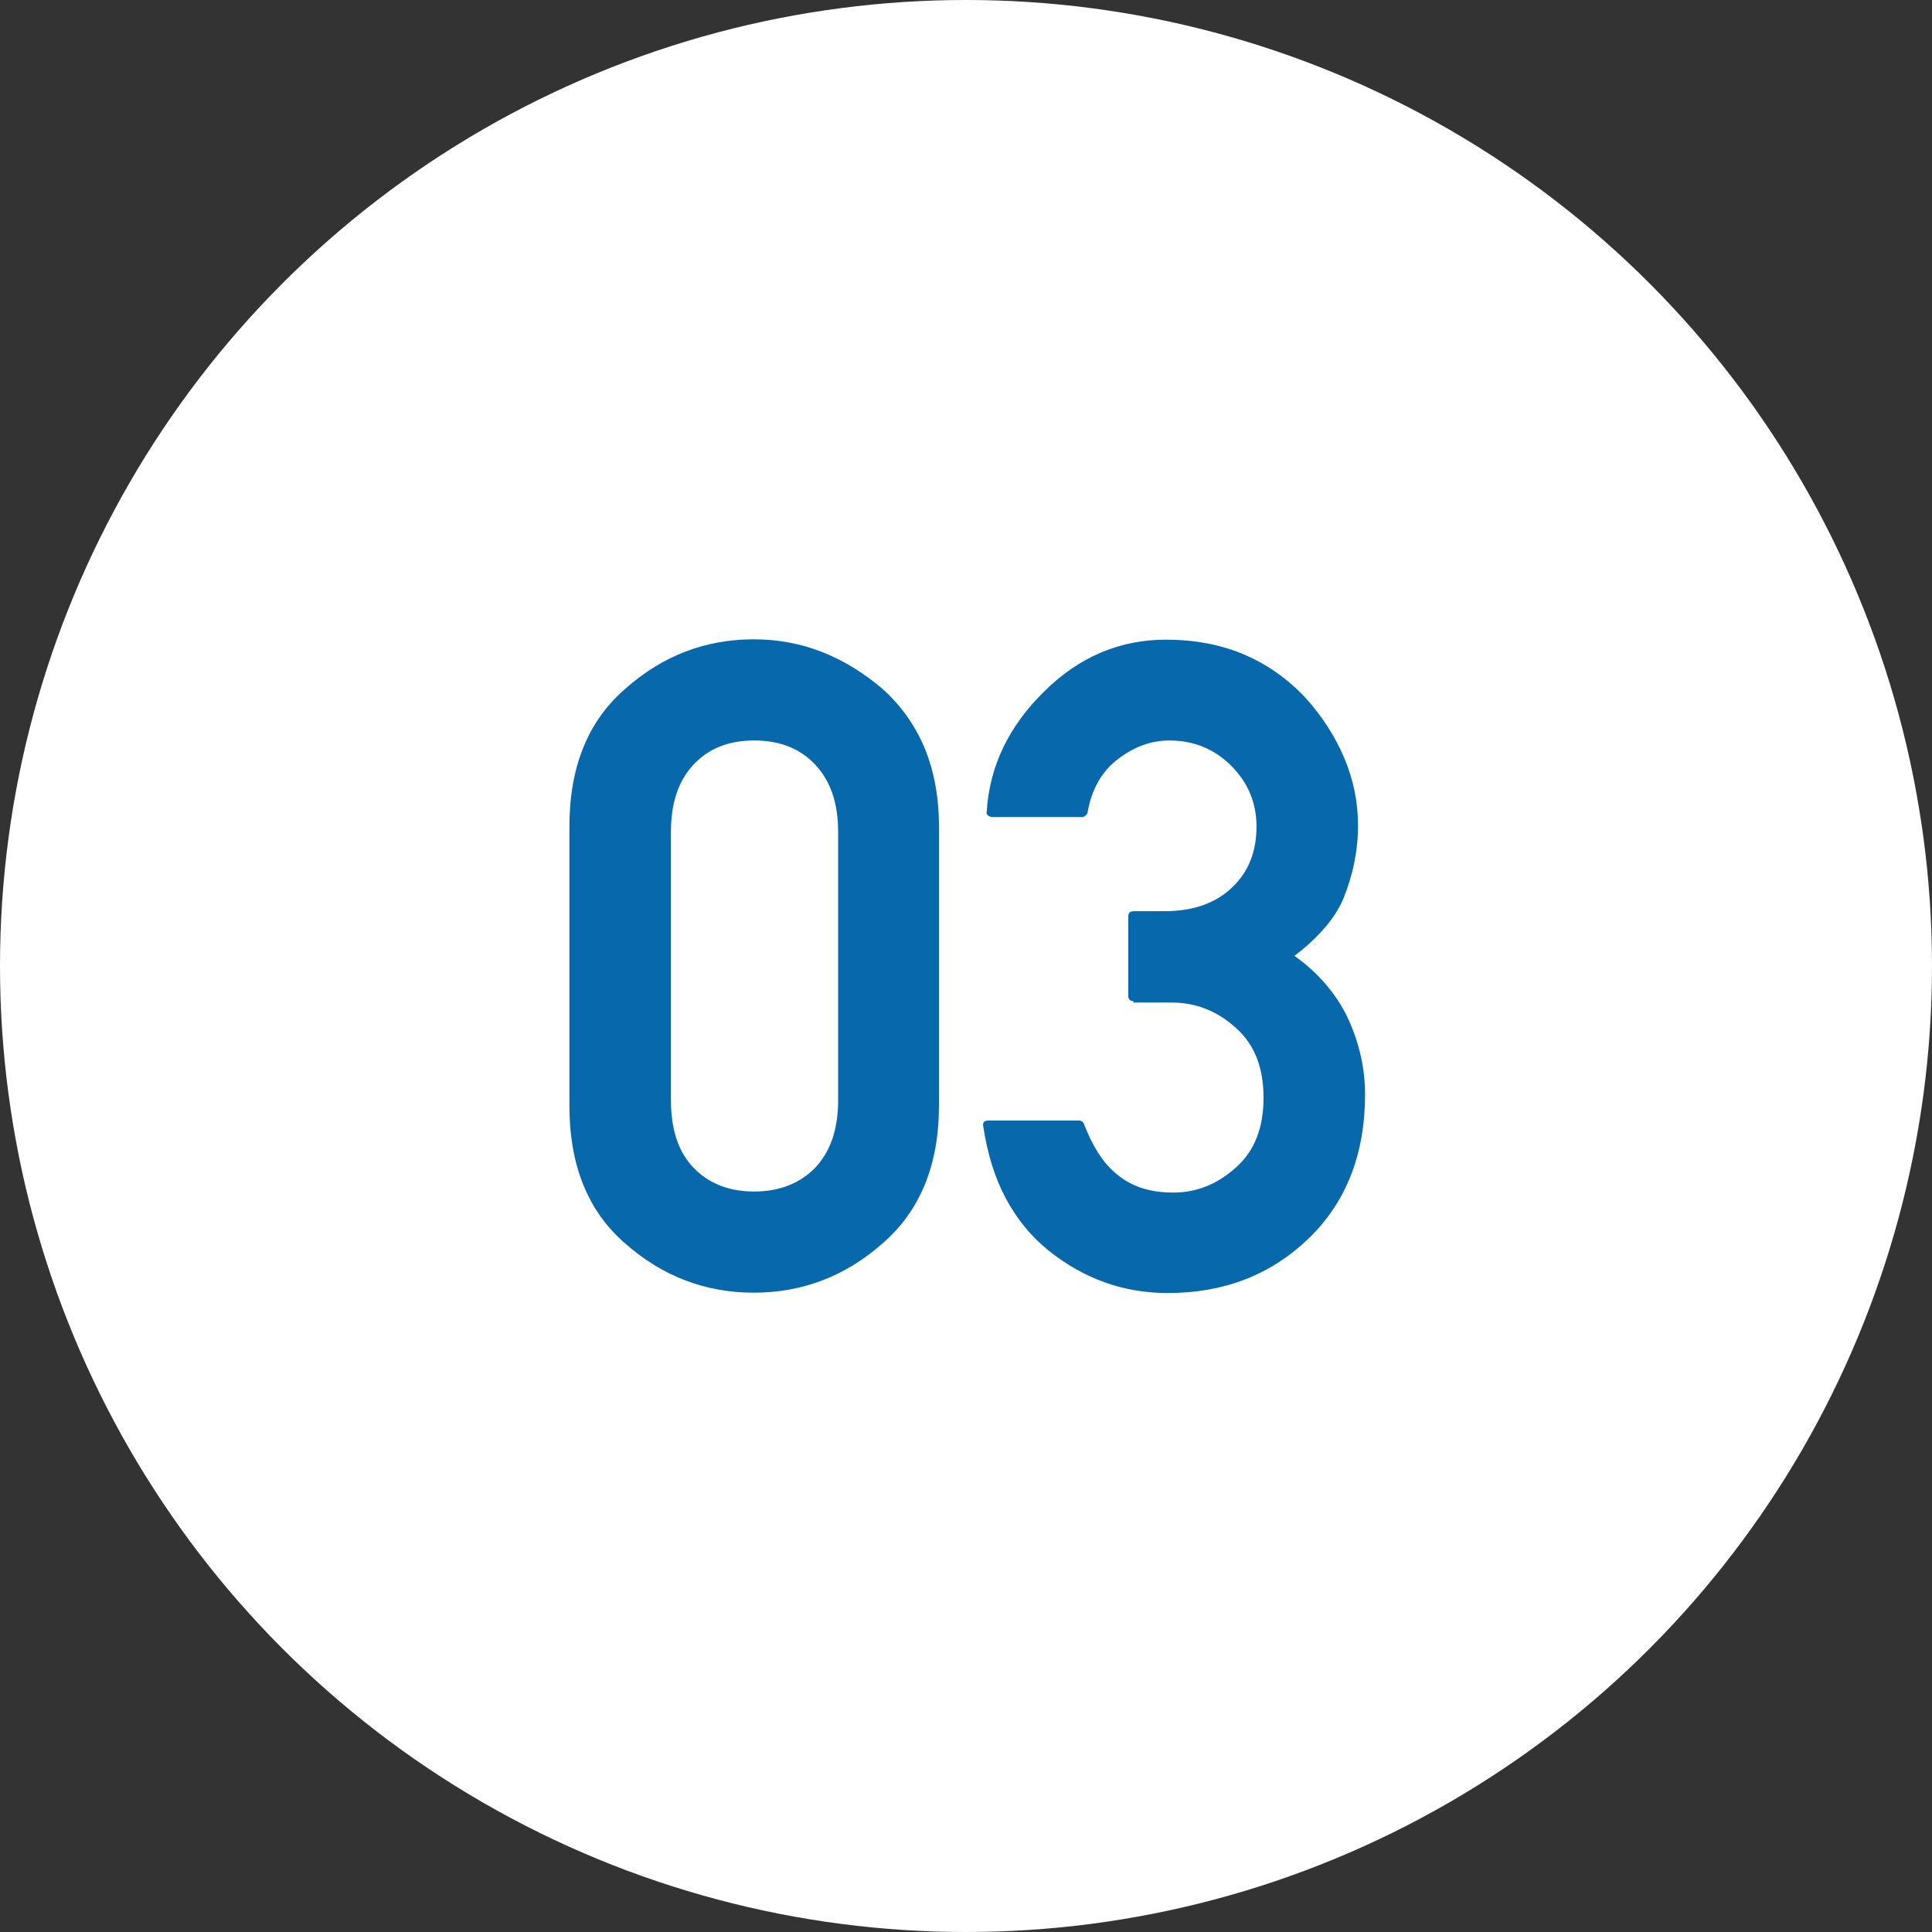
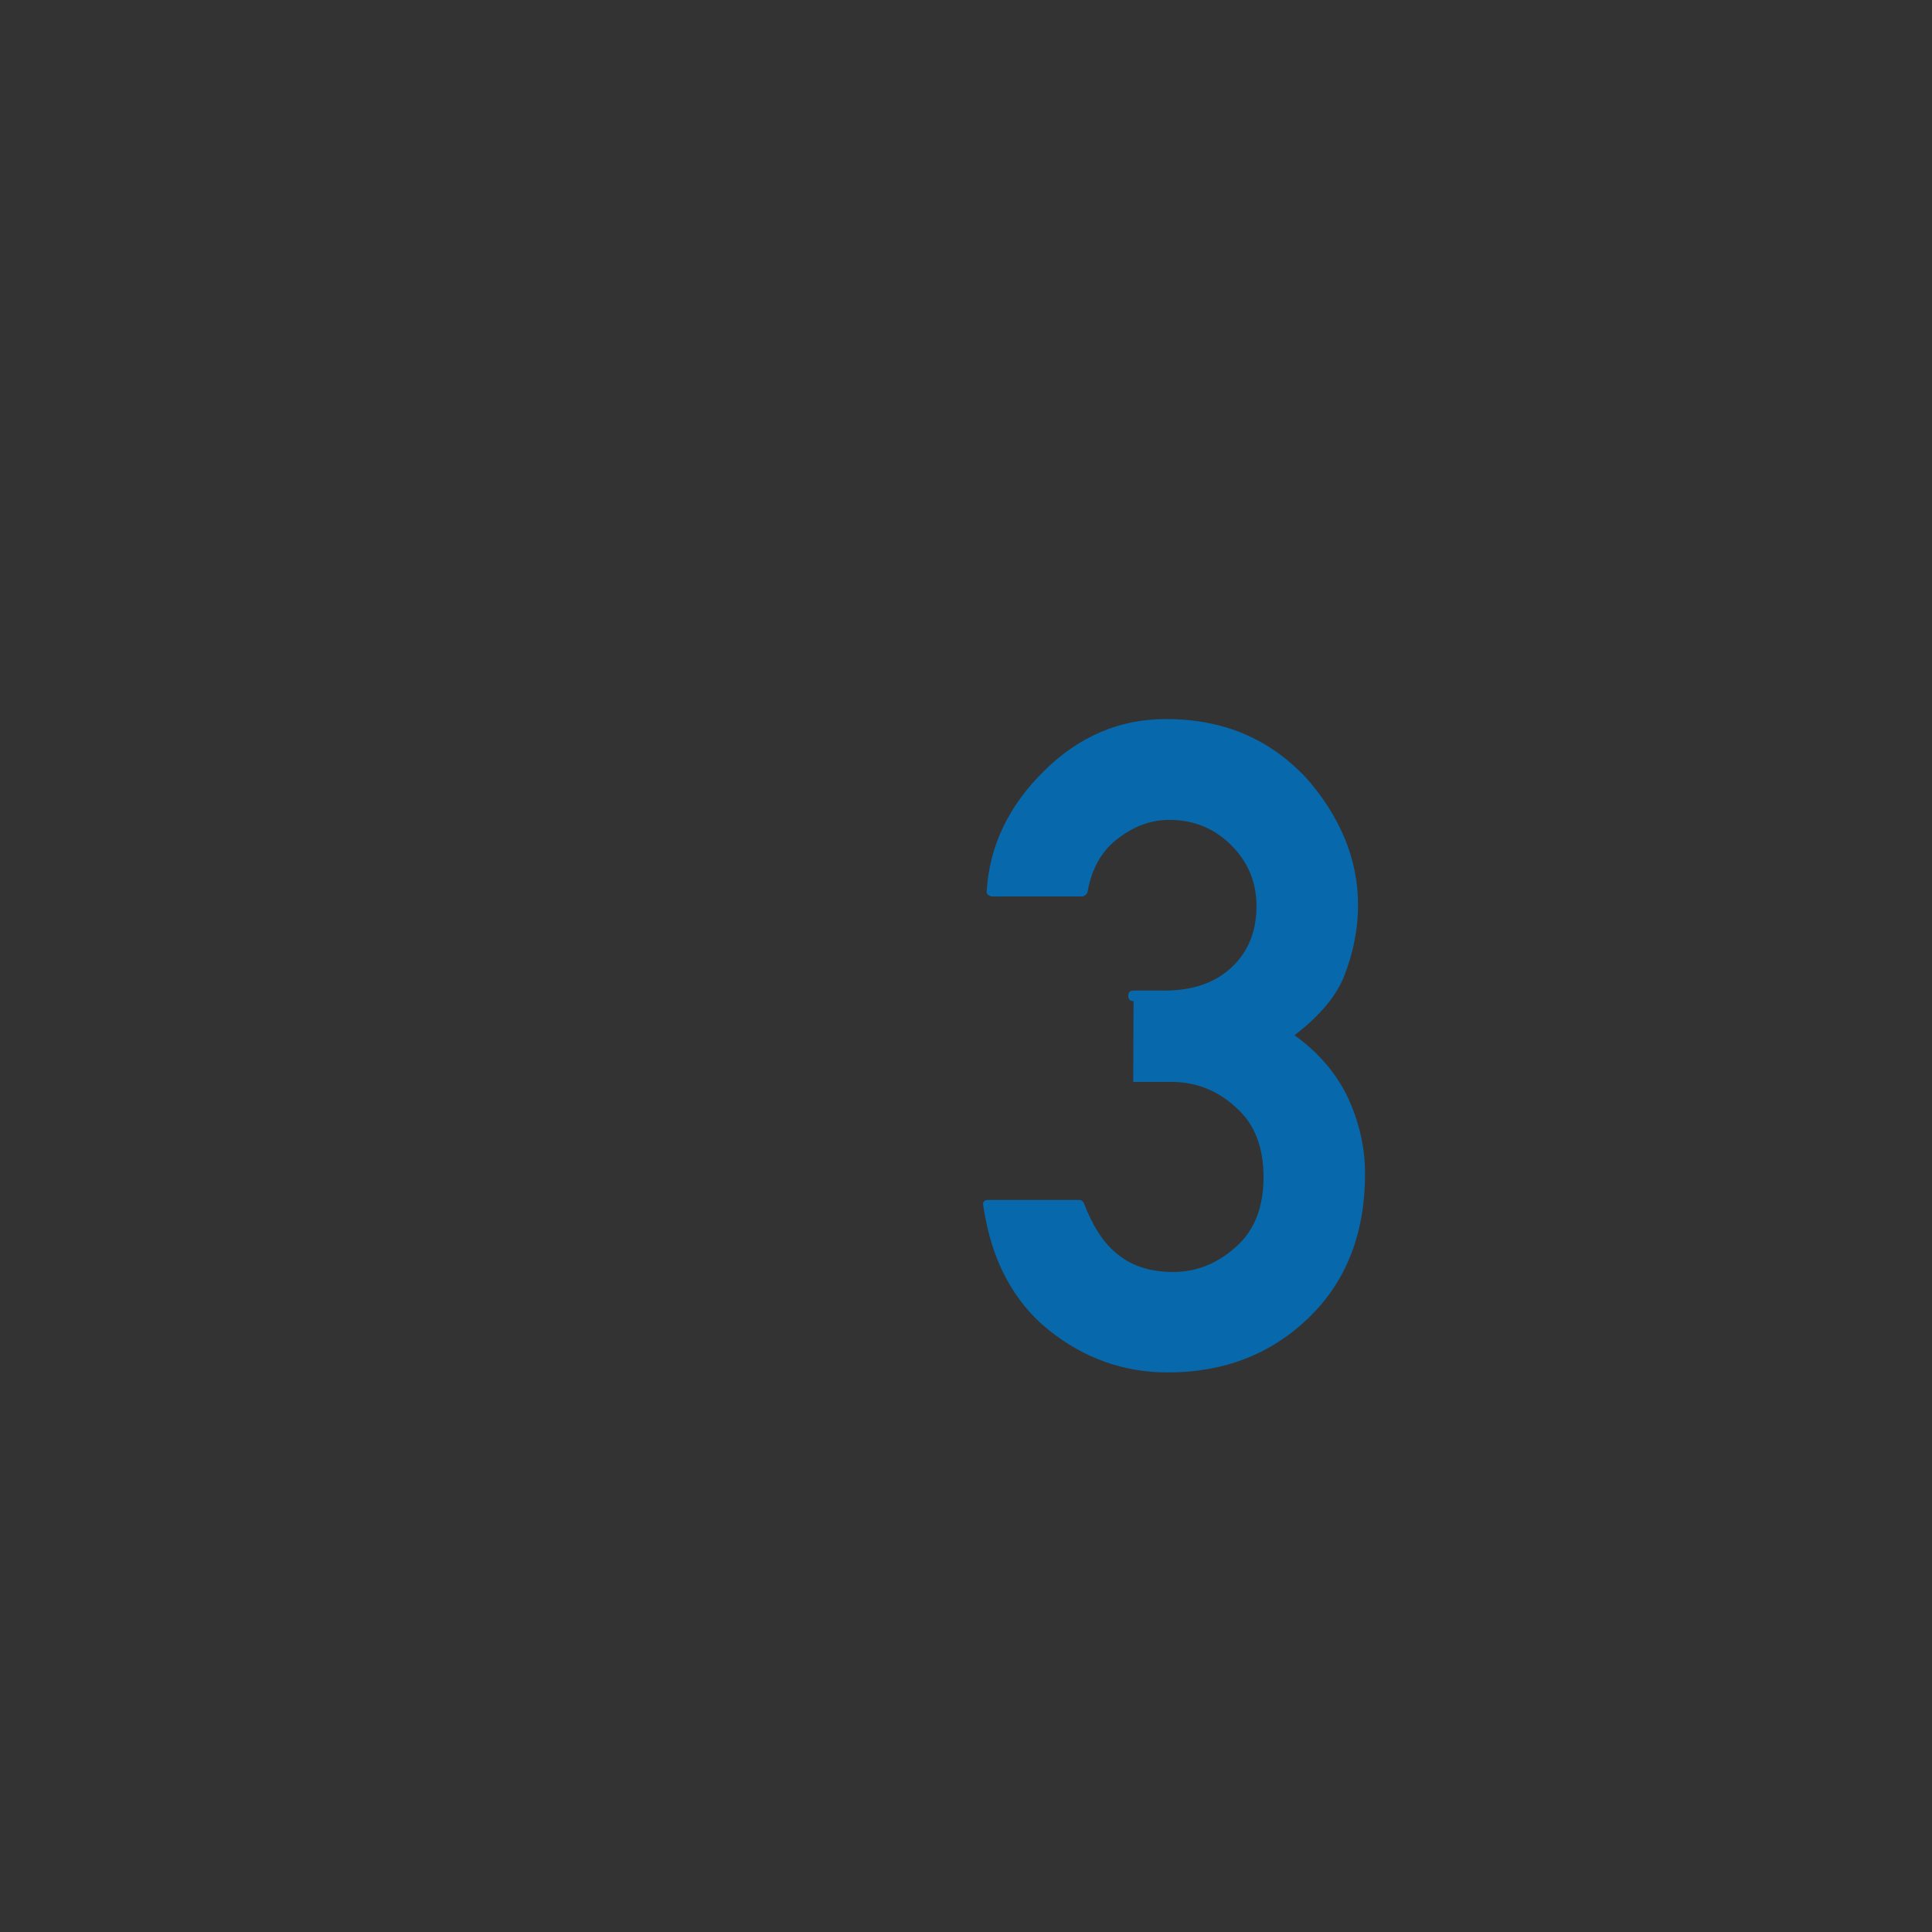
<svg xmlns="http://www.w3.org/2000/svg" id="a" viewBox="0 0 55 55">
  <rect x="0" y="0" width="55" height="55" fill="#333333" stroke="none" />
-   <circle cx="27.5" cy="27.5" r="27.5" style="fill:#fff; stroke-width:0px;" />
-   <path d="M16.21,23.53c0-1.7.53-3.01,1.6-3.93,1.06-.94,2.28-1.4,3.65-1.4.68,0,1.33.12,1.94.36.61.24,1.18.59,1.71,1.04.53.47.93,1.03,1.21,1.69.27.65.41,1.4.41,2.24v7.95c0,1.69-.54,3-1.62,3.93-1.06.93-2.28,1.39-3.65,1.39s-2.59-.46-3.65-1.39c-1.07-.92-1.6-2.23-1.6-3.93v-7.95ZM23.86,23.68c0-.82-.22-1.45-.65-1.91s-1.01-.69-1.74-.69-1.3.23-1.73.69c-.43.46-.64,1.1-.64,1.91v7.64c0,.83.21,1.47.64,1.92.43.45,1.01.68,1.73.68s1.3-.23,1.74-.68c.43-.46.65-1.09.65-1.92v-7.64Z" style="fill:#0768ab; stroke-width:0px;" />
-   <path d="M32.27,28.5c-.1,0-.15-.05-.15-.15v-2.26c0-.1.05-.15.15-.15h.88c.82,0,1.46-.23,1.93-.68.46-.44.69-1.01.69-1.73,0-.67-.24-1.25-.72-1.73s-1.07-.72-1.76-.72c-.51,0-.99.17-1.45.52-.46.34-.76.85-.88,1.53,0,.03-.03.06-.06.09-.03.02-.06.04-.08.04h-2.59s-.08-.02-.11-.05c-.03-.03-.04-.07-.03-.11.08-1.29.63-2.43,1.64-3.42.99-.98,2.15-1.47,3.46-1.47.82,0,1.56.14,2.22.42s1.24.69,1.75,1.23c.48.53.85,1.11,1.11,1.72.26.62.39,1.26.39,1.91,0,.72-.14,1.41-.42,2.1-.13.3-.32.59-.56.86-.24.27-.51.52-.83.76.67.48,1.17,1.06,1.5,1.73.34.72.51,1.46.51,2.21,0,1.71-.54,3.09-1.63,4.13-1.07,1.02-2.4,1.53-3.98,1.53-.63,0-1.23-.1-1.79-.3-.56-.2-1.1-.5-1.61-.91-.51-.41-.91-.91-1.22-1.49-.31-.58-.52-1.26-.64-2.05-.02-.11.03-.16.15-.16h2.58c.06,0,.11.03.14.1.11.29.24.56.39.8.15.24.32.44.52.61.2.17.44.31.7.4.27.09.57.14.93.14.67,0,1.26-.24,1.79-.72.52-.46.78-1.12.78-1.98s-.26-1.52-.78-1.98c-.53-.49-1.15-.73-1.84-.73h-1.09Z" style="fill:#0768ab; stroke-width:0px;" />
+   <path d="M32.27,28.5c-.1,0-.15-.05-.15-.15c0-.1.05-.15.15-.15h.88c.82,0,1.46-.23,1.93-.68.46-.44.69-1.01.69-1.73,0-.67-.24-1.25-.72-1.73s-1.07-.72-1.76-.72c-.51,0-.99.17-1.45.52-.46.34-.76.85-.88,1.53,0,.03-.03.06-.06.09-.03.02-.06.04-.08.04h-2.59s-.08-.02-.11-.05c-.03-.03-.04-.07-.03-.11.08-1.29.63-2.43,1.64-3.42.99-.98,2.15-1.47,3.46-1.47.82,0,1.56.14,2.22.42s1.24.69,1.75,1.23c.48.53.85,1.11,1.11,1.72.26.62.39,1.26.39,1.91,0,.72-.14,1.41-.42,2.1-.13.3-.32.59-.56.86-.24.27-.51.52-.83.76.67.48,1.17,1.06,1.5,1.73.34.72.51,1.46.51,2.21,0,1.71-.54,3.09-1.63,4.13-1.07,1.02-2.4,1.53-3.98,1.53-.63,0-1.23-.1-1.79-.3-.56-.2-1.1-.5-1.61-.91-.51-.41-.91-.91-1.22-1.49-.31-.58-.52-1.26-.64-2.05-.02-.11.03-.16.15-.16h2.58c.06,0,.11.03.14.1.11.29.24.56.39.8.15.24.32.44.52.61.2.17.44.31.7.4.27.09.57.14.93.14.67,0,1.26-.24,1.79-.72.52-.46.78-1.12.78-1.98s-.26-1.52-.78-1.98c-.53-.49-1.15-.73-1.84-.73h-1.09Z" style="fill:#0768ab; stroke-width:0px;" />
</svg>